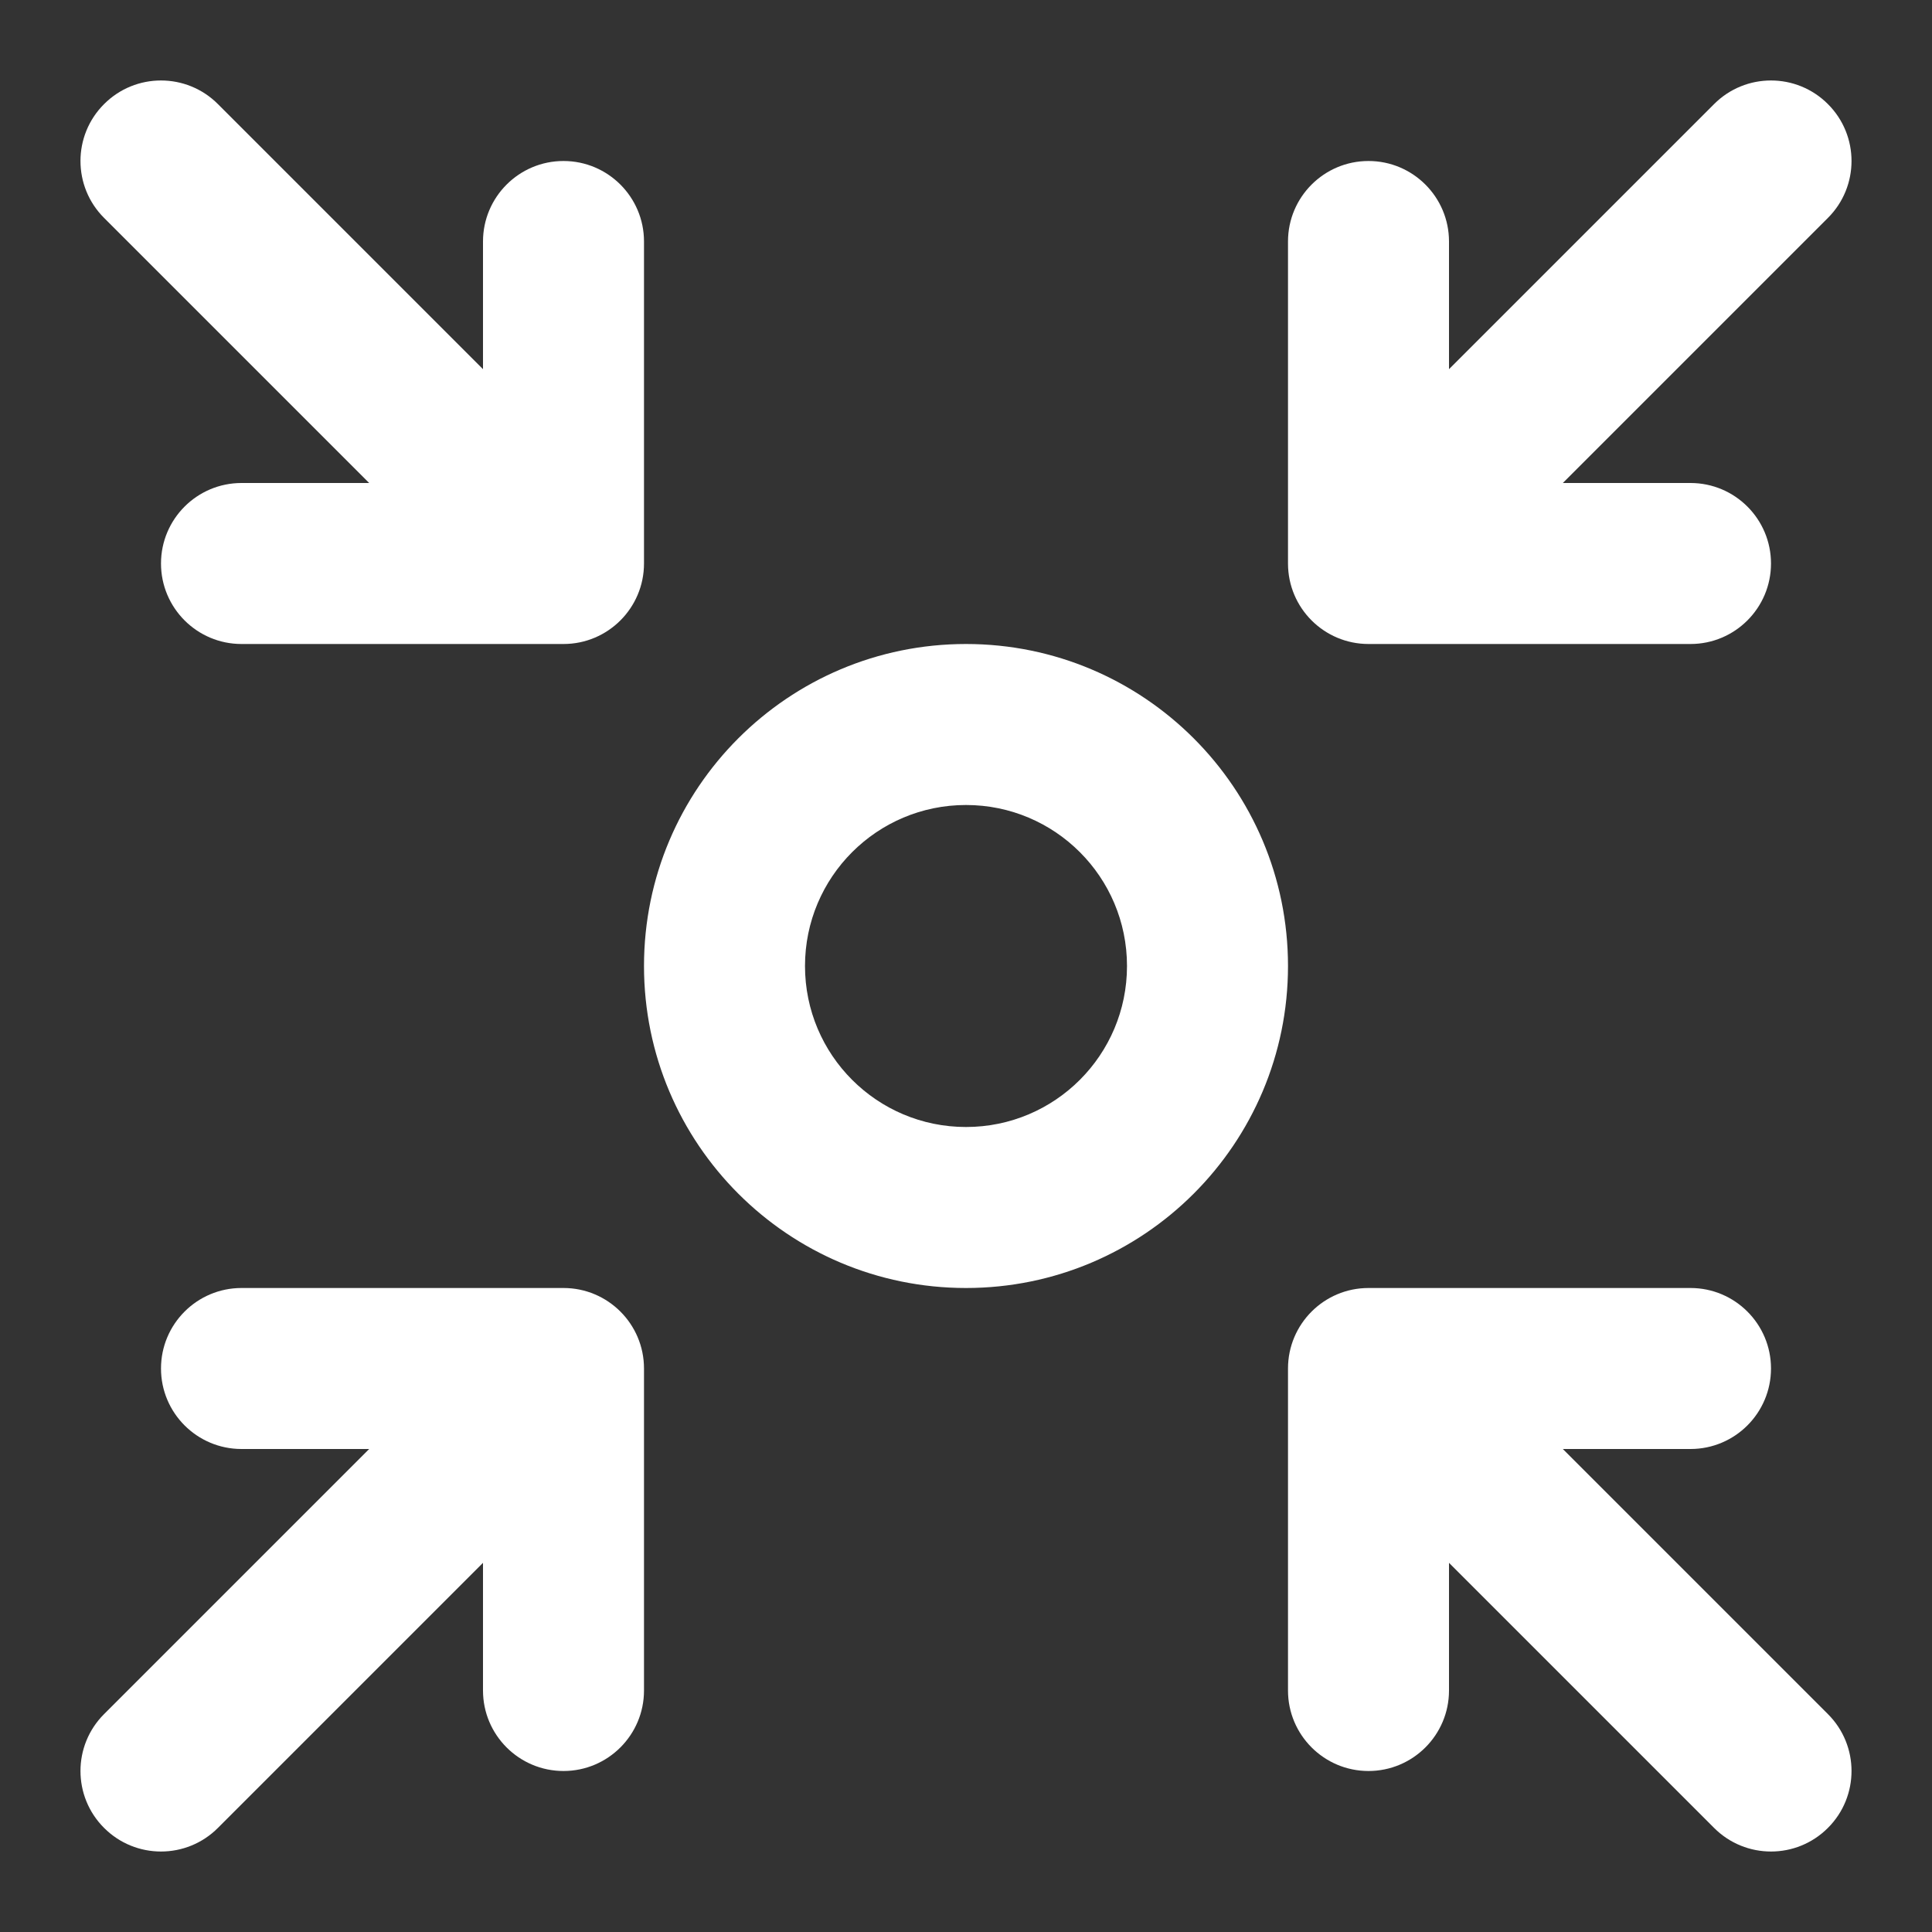
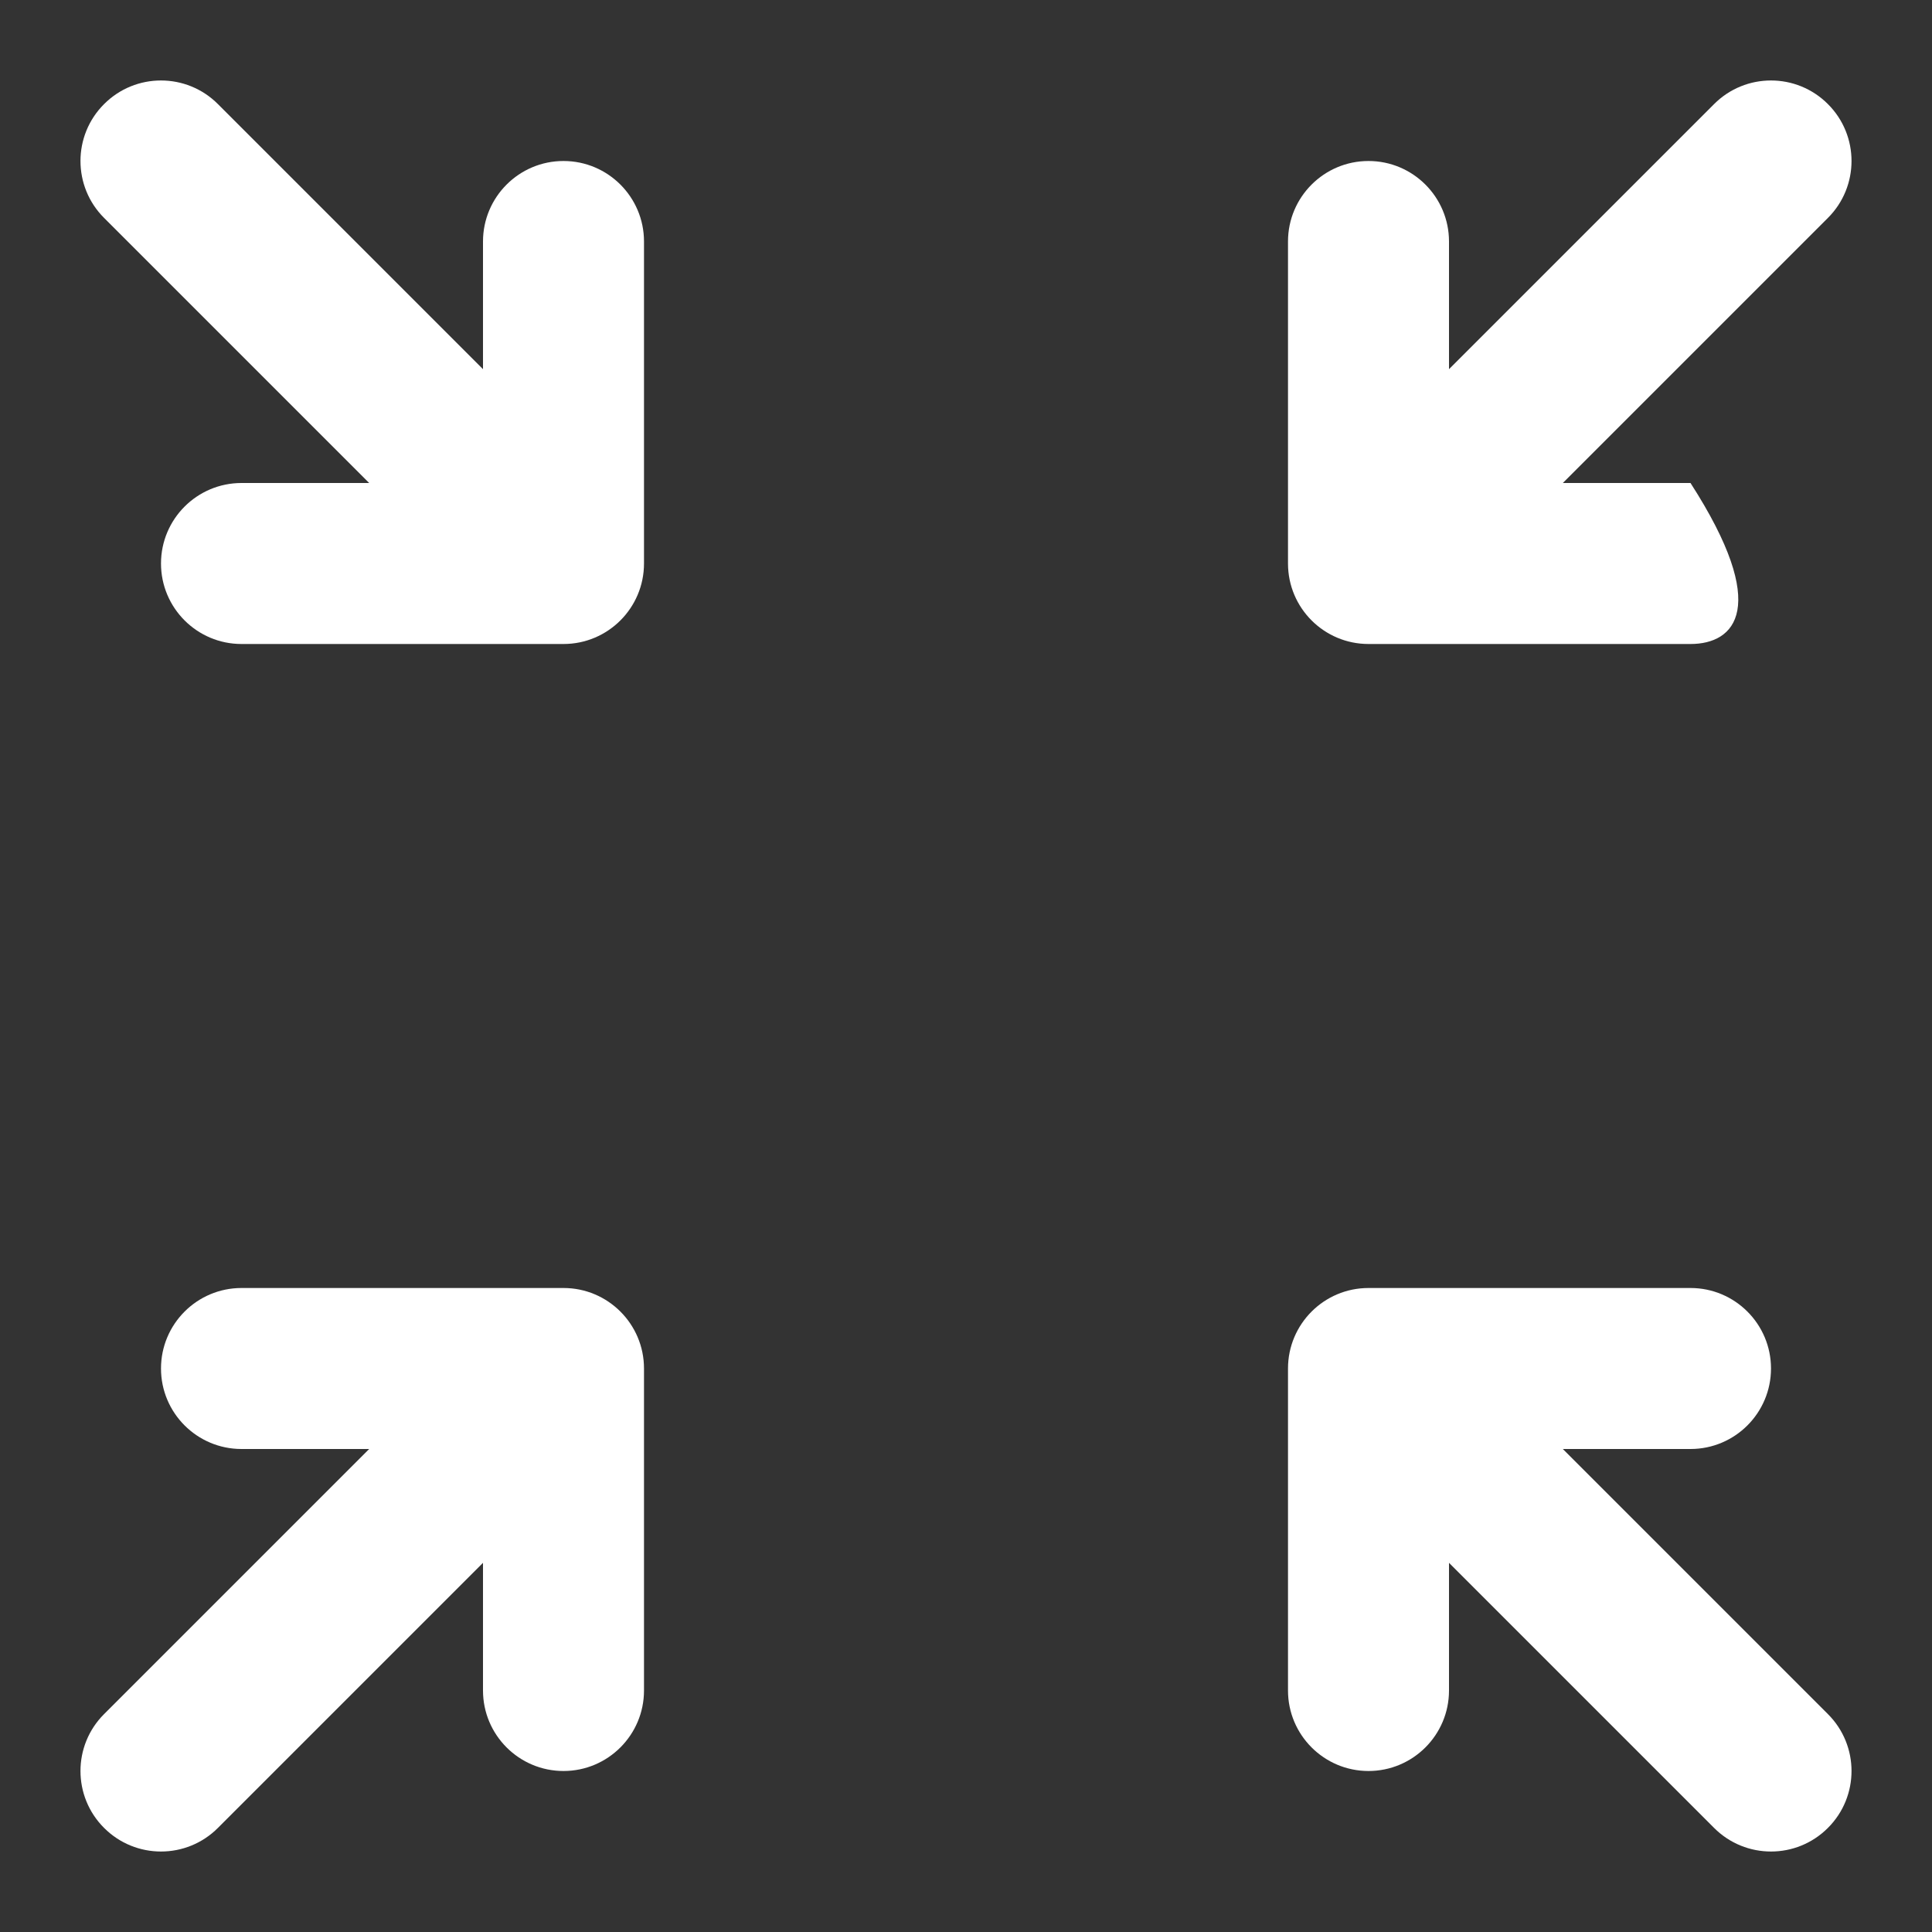
<svg xmlns="http://www.w3.org/2000/svg" width="24" height="24" viewBox="0 0 24 24" fill="none">
  <rect x="0" y="0" width="24" height="24" fill="#333333" stroke="none" />
-   <path d="M21.293 1.293C21.683 0.902 22.317 0.902 22.707 1.293C23.098 1.683 23.098 2.317 22.707 2.707L19.414 6H21C21.552 6 22 6.448 22 7C22 7.552 21.552 8 21 8H17C16.448 8 16 7.552 16 7V3C16 2.448 16.448 2 17 2C17.552 2 18 2.448 18 3V4.586L21.293 1.293Z" fill="white" />
-   <path fill-rule="evenodd" clip-rule="evenodd" d="M8 12C8 9.791 9.791 8 12 8C14.209 8 16 9.791 16 12C16 14.209 14.209 16 12 16C9.791 16 8 14.209 8 12ZM12 10C10.895 10 10 10.895 10 12C10 13.105 10.895 14 12 14C13.105 14 14 13.105 14 12C14 10.895 13.105 10 12 10Z" fill="white" />
+   <path d="M21.293 1.293C21.683 0.902 22.317 0.902 22.707 1.293C23.098 1.683 23.098 2.317 22.707 2.707L19.414 6H21C22 7.552 21.552 8 21 8H17C16.448 8 16 7.552 16 7V3C16 2.448 16.448 2 17 2C17.552 2 18 2.448 18 3V4.586L21.293 1.293Z" fill="white" />
  <path d="M18 19.414L21.293 22.707C21.683 23.098 22.317 23.098 22.707 22.707C23.098 22.317 23.098 21.683 22.707 21.293L19.414 18H21C21.552 18 22 17.552 22 17C22 16.448 21.552 16 21 16H17C16.448 16 16 16.448 16 17V21C16 21.552 16.448 22 17 22C17.552 22 18 21.552 18 21V19.414Z" fill="white" />
  <path d="M1.293 2.707C0.902 2.317 0.902 1.683 1.293 1.293C1.683 0.902 2.317 0.902 2.707 1.293L6 4.586V3C6 2.448 6.448 2 7 2C7.552 2 8 2.448 8 3V7C8 7.552 7.552 8 7 8H3C2.448 8 2 7.552 2 7C2 6.448 2.448 6 3 6H4.586L1.293 2.707Z" fill="white" />
  <path d="M1.293 22.707C1.683 23.098 2.317 23.098 2.707 22.707L6 19.414V21C6 21.552 6.448 22 7 22C7.552 22 8 21.552 8 21V17C8 16.448 7.552 16 7 16H3C2.448 16 2 16.448 2 17C2 17.552 2.448 18 3 18H4.586L1.293 21.293C0.902 21.683 0.902 22.317 1.293 22.707Z" fill="white" />
</svg>